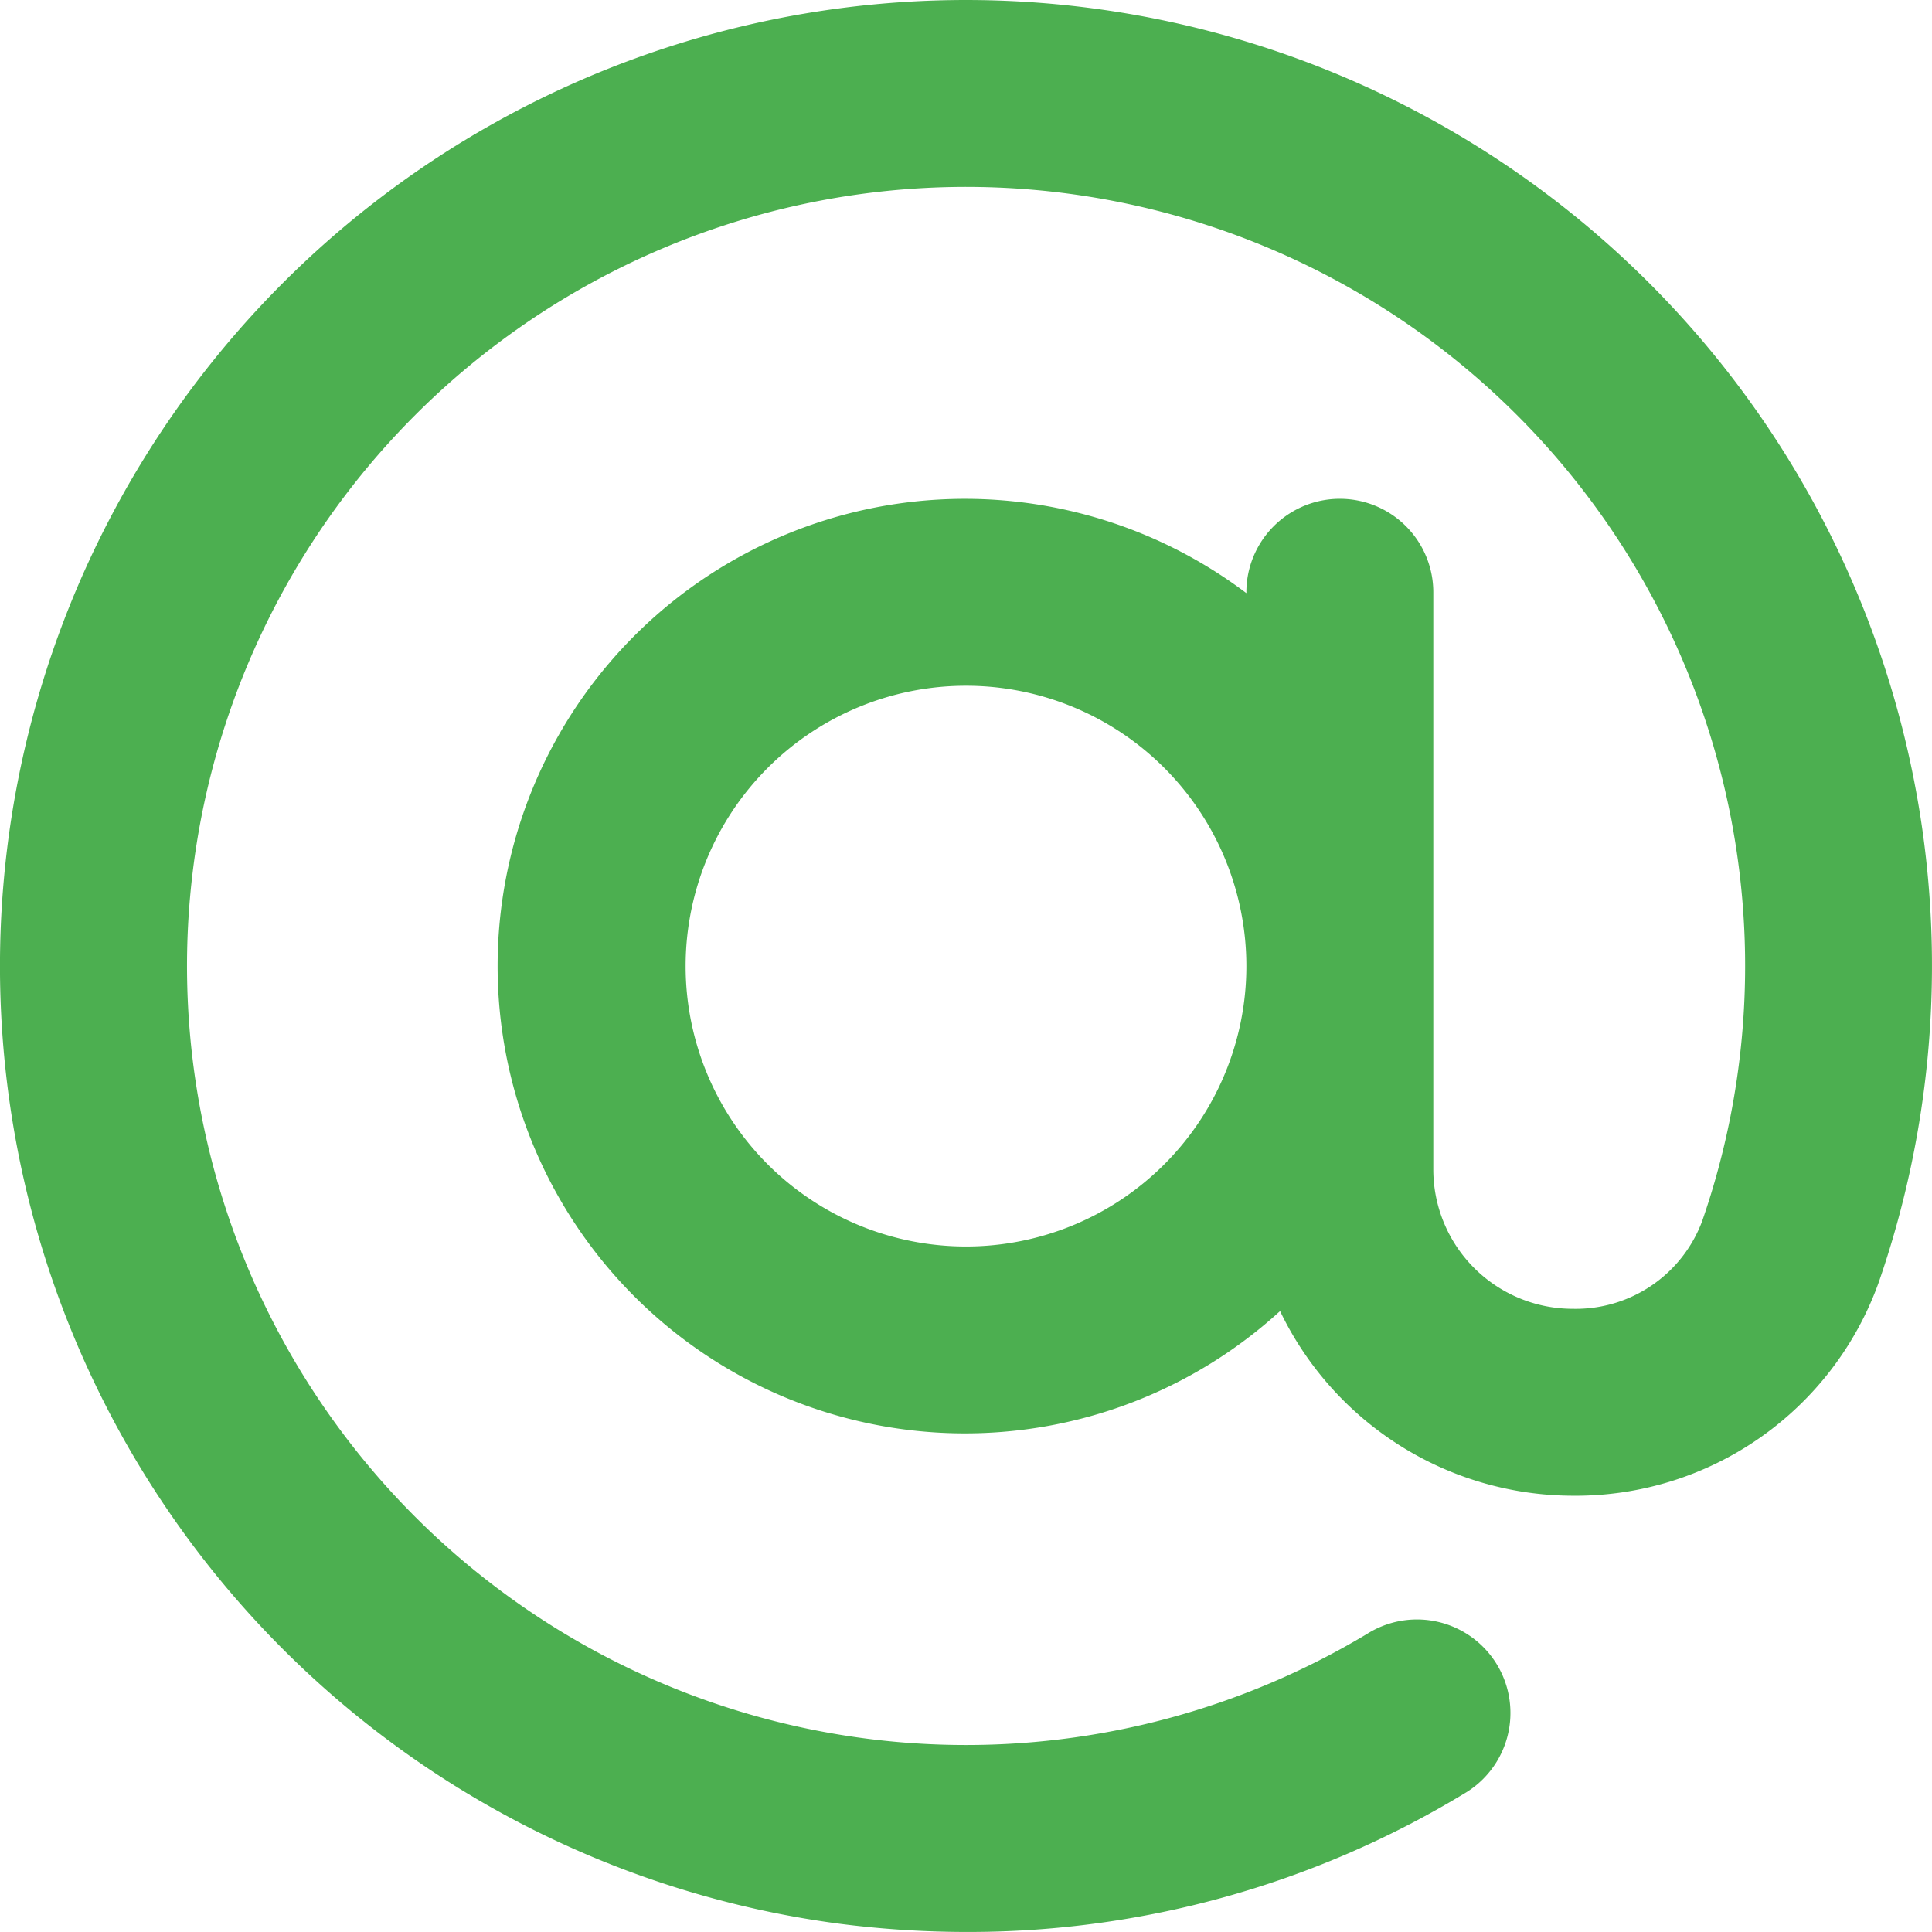
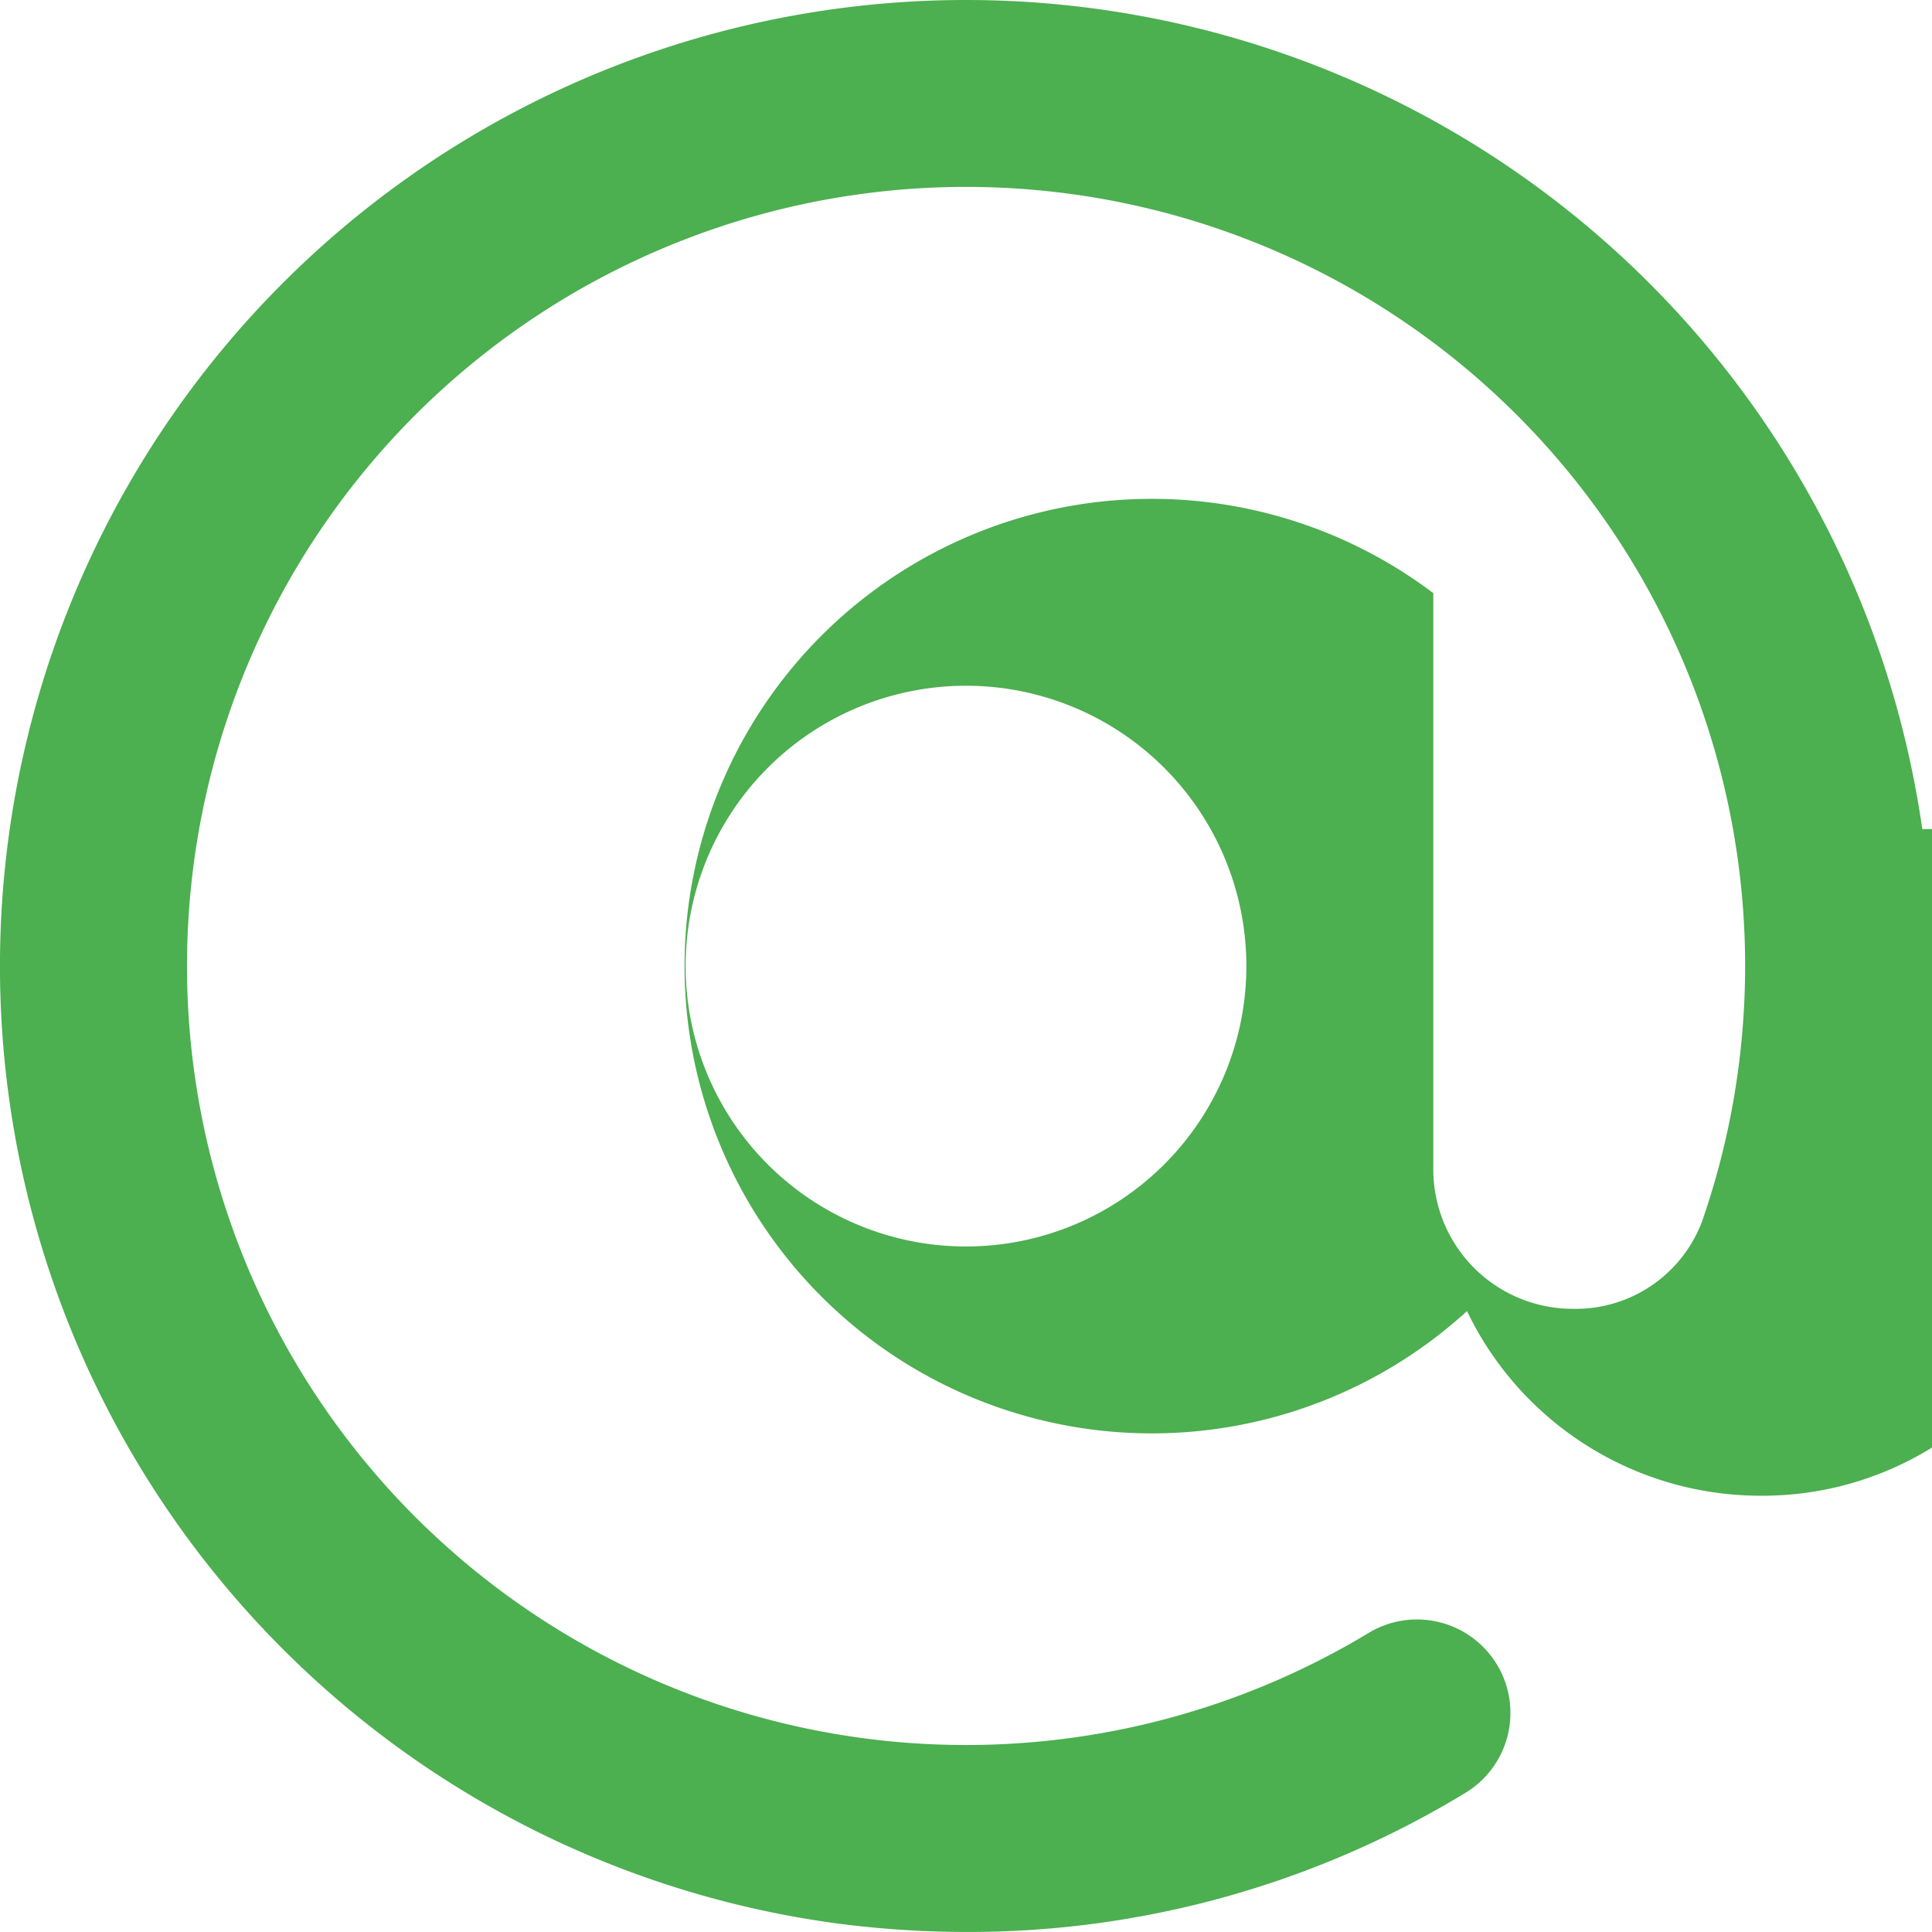
<svg xmlns="http://www.w3.org/2000/svg" width="49.318" height="49.317" viewBox="0 0 49.318 49.317">
-   <path id="arroba" d="M49.574,21.712A24.66,24.66,0,1,0,21.882,49.65a25.539,25.539,0,0,0,3.308.216A24.415,24.415,0,0,0,37.87,46.34a2.386,2.386,0,1,0-2.462-4.087,19.887,19.887,0,1,1,8.546-10.53,3.445,3.445,0,0,1-3.307,2.236A3.559,3.559,0,0,1,37.092,30.4V15.668a2.386,2.386,0,1,0-4.772,0v.022a11.928,11.928,0,1,0,.86,18.327,8.309,8.309,0,0,0,7.466,4.713,8.218,8.218,0,0,0,7.816-5.446,24.708,24.708,0,0,0,1.112-11.572ZM25.163,32.368a7.157,7.157,0,1,1,7.157-7.157A7.157,7.157,0,0,1,25.163,32.368Z" transform="translate(-0.504 -0.549)" fill="#4caf50" />
+   <path id="arroba" d="M49.574,21.712A24.66,24.66,0,1,0,21.882,49.65a25.539,25.539,0,0,0,3.308.216A24.415,24.415,0,0,0,37.87,46.34a2.386,2.386,0,1,0-2.462-4.087,19.887,19.887,0,1,1,8.546-10.53,3.445,3.445,0,0,1-3.307,2.236A3.559,3.559,0,0,1,37.092,30.4V15.668v.022a11.928,11.928,0,1,0,.86,18.327,8.309,8.309,0,0,0,7.466,4.713,8.218,8.218,0,0,0,7.816-5.446,24.708,24.708,0,0,0,1.112-11.572ZM25.163,32.368a7.157,7.157,0,1,1,7.157-7.157A7.157,7.157,0,0,1,25.163,32.368Z" transform="translate(-0.504 -0.549)" fill="#4caf50" />
</svg>